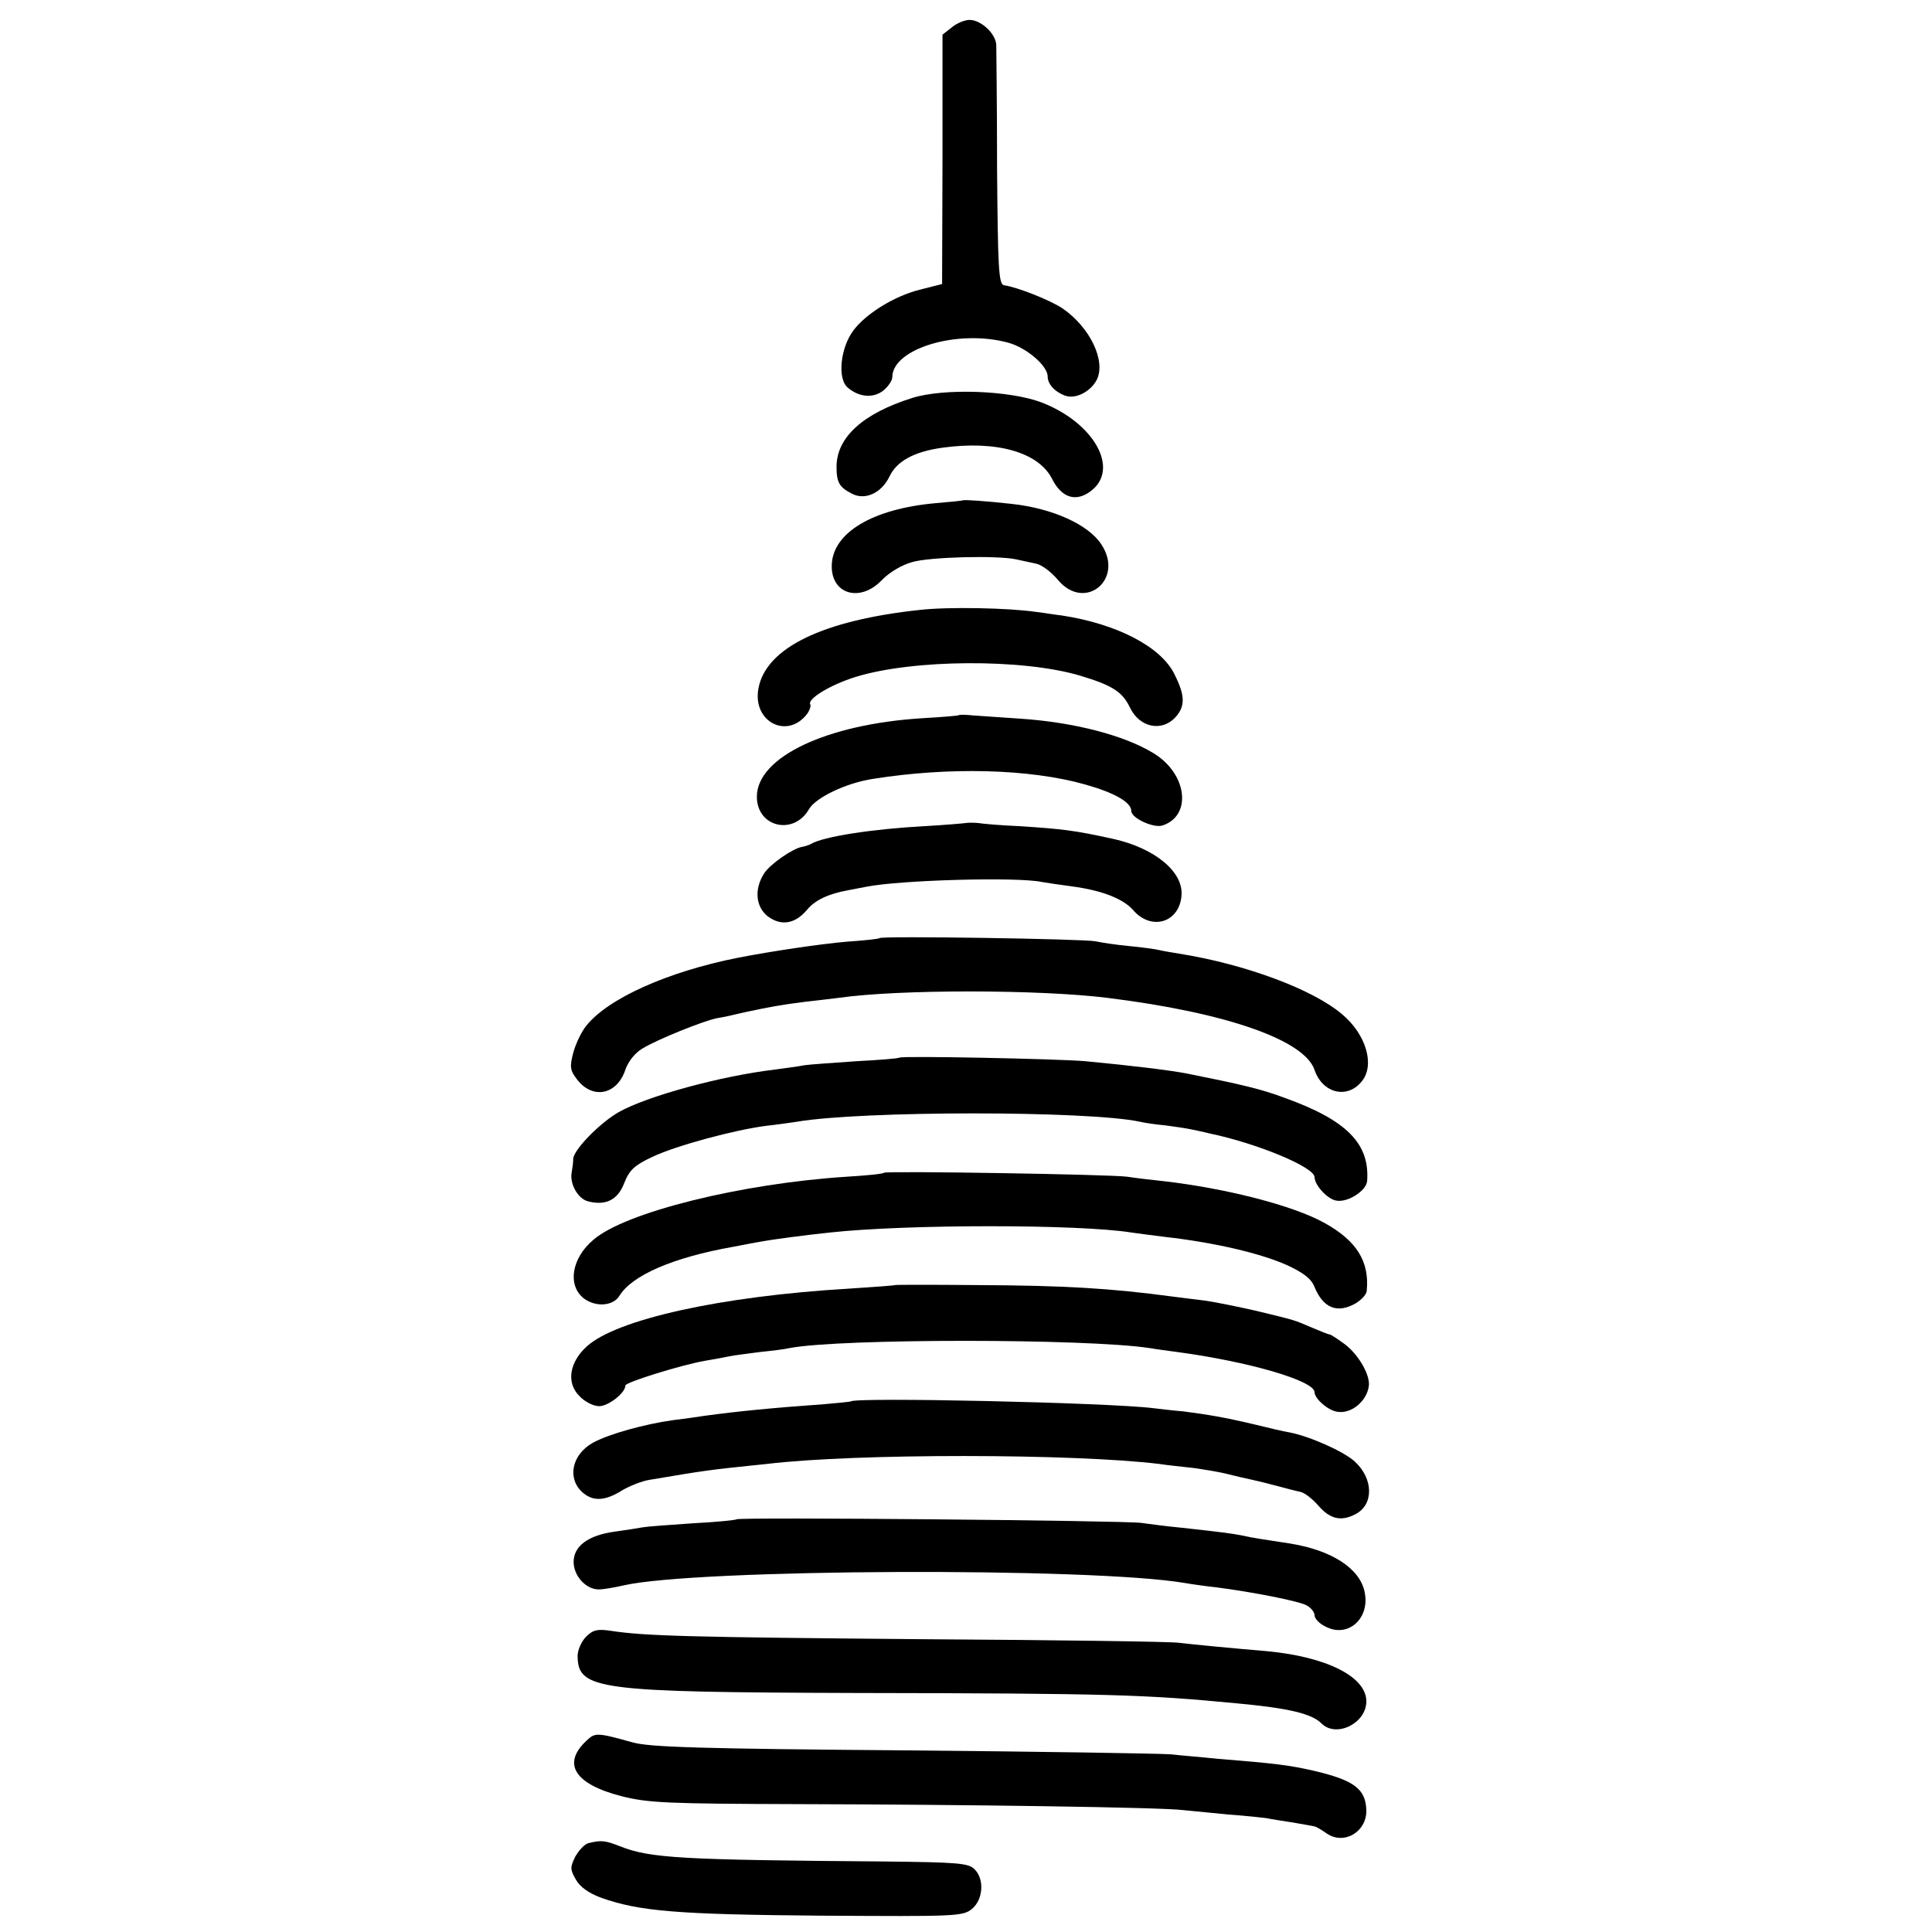
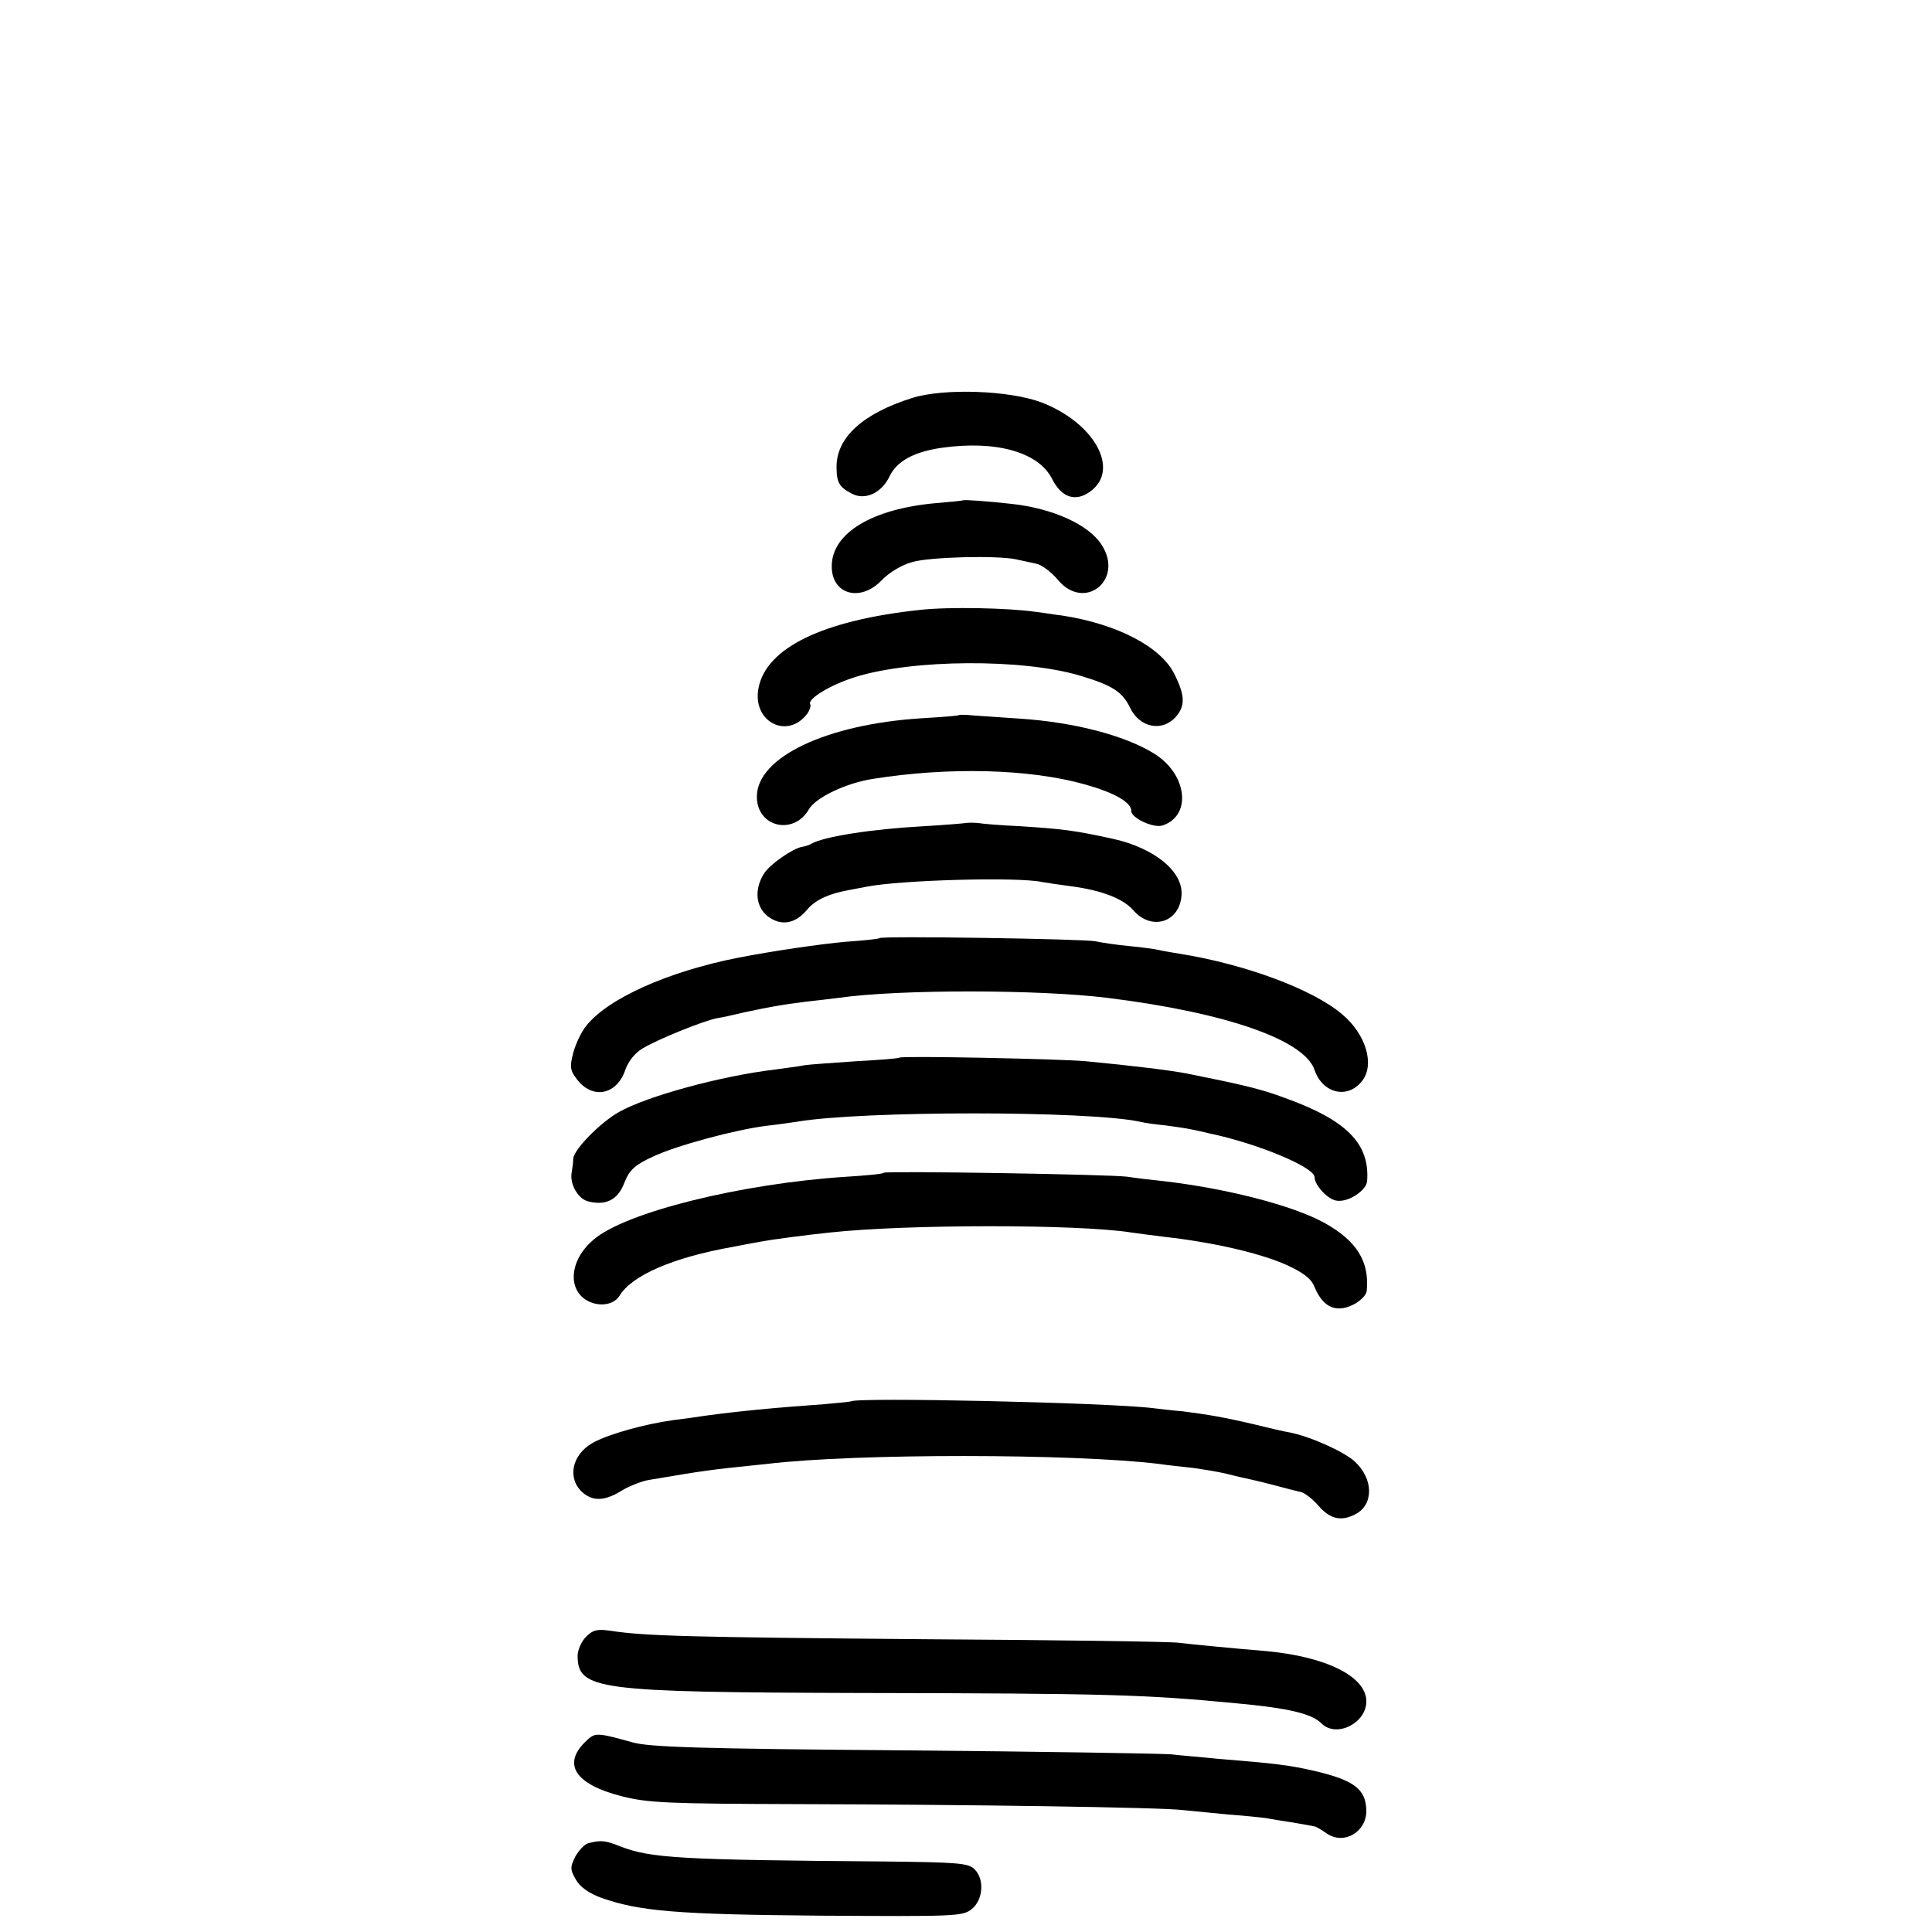
<svg xmlns="http://www.w3.org/2000/svg" version="1.0" width="485pt" height="485pt" viewBox="0 0 485 485" preserveAspectRatio="xMidYMid meet">
  <g transform="translate(0,485) scale(0.1,-0.1)" fill="#000000" stroke="none">
-     <path d="M2389 4781 l-23 -18 0 -313 -1 -313 -55 -14 c-65 -16 -137 -61 -168 -103 -32 -43 -40 -119 -15 -142 28 -25 65 -29 91 -8 12 10 22 25 22 33 0 72 164 121 290 87 46 -12 100 -58 100 -85 0 -19 17 -38 43 -48 26 -10 64 9 80 39 24 47 -16 132 -86 180 -30 20 -112 53 -147 58 -13 3 -15 44 -17 292 0 159 -2 299 -2 311 -1 28 -38 63 -67 63 -12 0 -32 -8 -45 -19z" />
    <path d="M2290 3851 c-124 -39 -190 -99 -190 -173 0 -39 7 -51 38 -67 33 -18 75 1 95 43 18 38 61 62 132 72 136 19 242 -11 276 -78 24 -48 60 -59 97 -31 74 55 9 172 -124 223 -80 30 -244 36 -324 11z" />
    <path d="M2417 3594 c-1 -1 -31 -4 -67 -7 -159 -14 -260 -74 -262 -156 -2 -73 71 -94 125 -38 19 20 51 39 77 46 44 13 212 17 260 7 14 -3 37 -8 51 -11 15 -3 39 -22 55 -41 67 -80 167 1 109 89 -32 50 -123 91 -225 102 -62 7 -120 11 -123 9z" />
    <path d="M2310 3319 c-244 -26 -387 -95 -406 -197 -16 -84 73 -130 123 -63 6 9 9 19 7 23 -8 13 50 49 115 69 143 44 417 46 562 3 80 -24 106 -40 125 -79 24 -52 82 -64 117 -23 22 26 22 52 -4 104 -33 70 -145 128 -284 149 -11 1 -40 6 -65 9 -69 10 -218 13 -290 5z" />
    <path d="M2408 3055 c-2 -2 -43 -5 -93 -8 -241 -15 -415 -98 -415 -197 0 -77 93 -98 131 -31 17 29 94 66 162 76 190 30 391 25 530 -14 75 -21 117 -45 117 -67 0 -18 57 -44 79 -36 74 25 61 130 -23 181 -73 45 -200 78 -336 87 -47 3 -100 7 -117 8 -18 2 -34 2 -35 1z" />
    <path d="M2425 2784 c-6 -1 -53 -5 -105 -8 -129 -7 -254 -26 -285 -45 -5 -3 -16 -6 -22 -7 -23 -4 -81 -44 -95 -67 -25 -39 -21 -83 9 -107 33 -25 68 -20 98 15 20 25 54 41 103 50 15 3 36 7 47 9 86 17 379 25 440 12 11 -2 45 -7 75 -11 76 -10 129 -31 154 -59 46 -54 117 -32 122 36 5 60 -68 119 -171 142 -100 22 -129 25 -235 32 -47 2 -94 6 -105 8 -12 1 -25 1 -30 0z" />
    <path d="M2208 2495 c-1 -2 -39 -6 -83 -9 -67 -6 -183 -23 -271 -40 -178 -35 -329 -103 -383 -172 -12 -15 -26 -45 -32 -67 -9 -35 -8 -44 9 -66 39 -52 101 -40 122 24 7 20 24 42 43 53 38 23 152 69 187 76 14 2 45 9 70 15 56 12 93 19 150 26 25 3 63 7 85 10 154 22 507 21 675 0 299 -37 495 -106 520 -181 20 -59 83 -74 119 -28 33 41 10 118 -50 168 -74 63 -245 126 -409 152 -19 3 -42 7 -50 9 -8 2 -42 7 -75 10 -33 3 -71 9 -85 12 -27 6 -536 14 -542 8z" />
    <path d="M2258 2195 c-2 -2 -50 -6 -108 -9 -58 -4 -116 -8 -130 -10 -14 -3 -47 -7 -75 -11 -135 -16 -322 -67 -392 -107 -46 -26 -113 -94 -114 -117 0 -9 -2 -24 -4 -35 -5 -28 16 -66 42 -72 44 -11 74 4 90 46 13 33 26 45 71 66 59 28 207 68 287 78 28 3 61 8 75 10 164 28 733 28 862 0 12 -3 41 -7 63 -9 22 -3 51 -7 65 -10 14 -3 34 -7 45 -10 121 -25 265 -85 265 -110 0 -20 33 -56 55 -59 29 -5 75 25 77 49 7 94 -51 153 -207 209 -58 22 -110 34 -245 61 -41 8 -138 20 -255 31 -67 6 -462 14 -467 9z" />
    <path d="M2219 1906 c-2 -3 -45 -7 -94 -10 -264 -17 -555 -89 -635 -158 -55 -46 -66 -114 -25 -147 30 -23 74 -20 90 6 31 51 133 96 285 123 30 6 64 12 75 14 21 4 110 16 169 22 193 21 624 21 756 0 14 -2 51 -7 84 -11 124 -14 240 -41 307 -71 41 -19 61 -34 69 -55 22 -53 57 -67 103 -41 15 9 28 23 28 32 7 73 -25 125 -106 170 -79 44 -248 87 -405 105 -30 3 -71 8 -90 11 -44 6 -606 15 -611 10z" />
-     <path d="M2247 1624 c-1 -1 -54 -5 -117 -9 -321 -19 -582 -77 -657 -145 -44 -40 -52 -92 -18 -125 13 -14 35 -25 49 -25 23 0 66 33 66 52 0 8 142 52 200 62 19 3 46 8 60 11 14 3 49 7 78 11 29 3 63 7 75 10 127 24 741 24 902 0 17 -3 48 -7 70 -10 179 -24 345 -72 345 -101 0 -16 34 -46 57 -49 34 -6 73 25 79 63 5 27 -24 78 -58 105 -19 14 -37 26 -40 26 -3 0 -23 8 -44 17 -47 20 -40 18 -139 42 -44 10 -102 22 -130 26 -27 3 -63 8 -80 10 -157 21 -271 28 -493 29 -112 1 -204 1 -205 0z" />
    <path d="M2136 1332 c-2 -1 -32 -4 -67 -7 -127 -9 -219 -18 -299 -29 -19 -3 -55 -8 -80 -11 -72 -10 -162 -35 -202 -57 -53 -30 -65 -90 -25 -125 27 -23 57 -21 101 7 18 10 47 22 66 25 19 3 60 10 90 15 30 5 80 12 110 15 30 3 73 8 95 10 225 27 772 26 985 0 19 -3 58 -7 85 -10 28 -4 66 -10 85 -15 19 -5 46 -11 60 -14 14 -3 43 -10 65 -16 22 -6 49 -13 59 -15 11 -2 31 -18 45 -34 30 -35 58 -41 94 -22 46 24 45 89 -2 132 -27 25 -112 63 -163 73 -13 2 -52 11 -88 20 -76 18 -118 25 -180 33 -25 2 -58 6 -75 8 -111 14 -749 28 -759 17z" />
-     <path d="M1849 1036 c-2 -2 -51 -7 -110 -10 -58 -4 -114 -8 -125 -10 -10 -2 -43 -7 -71 -11 -66 -9 -103 -36 -103 -76 0 -35 31 -69 63 -69 12 0 40 5 62 10 181 42 1178 46 1410 6 17 -3 53 -8 80 -11 86 -11 205 -34 225 -45 11 -6 20 -17 20 -25 0 -8 12 -21 27 -28 56 -30 112 19 99 85 -11 60 -82 106 -186 123 -72 11 -93 14 -120 20 -25 5 -45 8 -155 20 -33 3 -78 9 -100 12 -44 6 -1010 15 -1016 9z" />
    <path d="M1471 741 c-11 -11 -21 -33 -21 -48 1 -85 47 -91 705 -93 634 -1 719 -4 950 -26 130 -12 189 -26 213 -51 37 -36 112 1 112 56 0 62 -100 112 -250 126 -83 7 -188 17 -220 21 -19 3 -307 7 -640 9 -589 5 -701 8 -786 21 -34 5 -45 3 -63 -15z" />
    <path d="M1472 480 c-62 -58 -29 -109 88 -139 67 -17 113 -19 445 -20 418 -1 912 -8 965 -15 19 -2 70 -7 113 -11 43 -3 86 -8 95 -9 9 -2 40 -7 67 -11 28 -5 52 -9 55 -10 3 0 17 -8 31 -18 43 -29 99 4 99 57 -1 55 -30 77 -133 101 -62 14 -94 18 -242 30 -38 4 -90 8 -115 11 -25 2 -327 7 -672 10 -508 4 -638 8 -680 20 -90 25 -94 25 -116 4z" />
    <path d="M1477 223 c-9 -2 -24 -18 -33 -34 -13 -27 -13 -32 2 -58 10 -18 33 -34 63 -45 96 -34 190 -42 551 -45 339 -2 357 -2 380 17 28 23 32 75 6 100 -15 15 -44 17 -224 19 -511 4 -589 8 -665 38 -38 15 -48 16 -80 8z" />
  </g>
</svg>